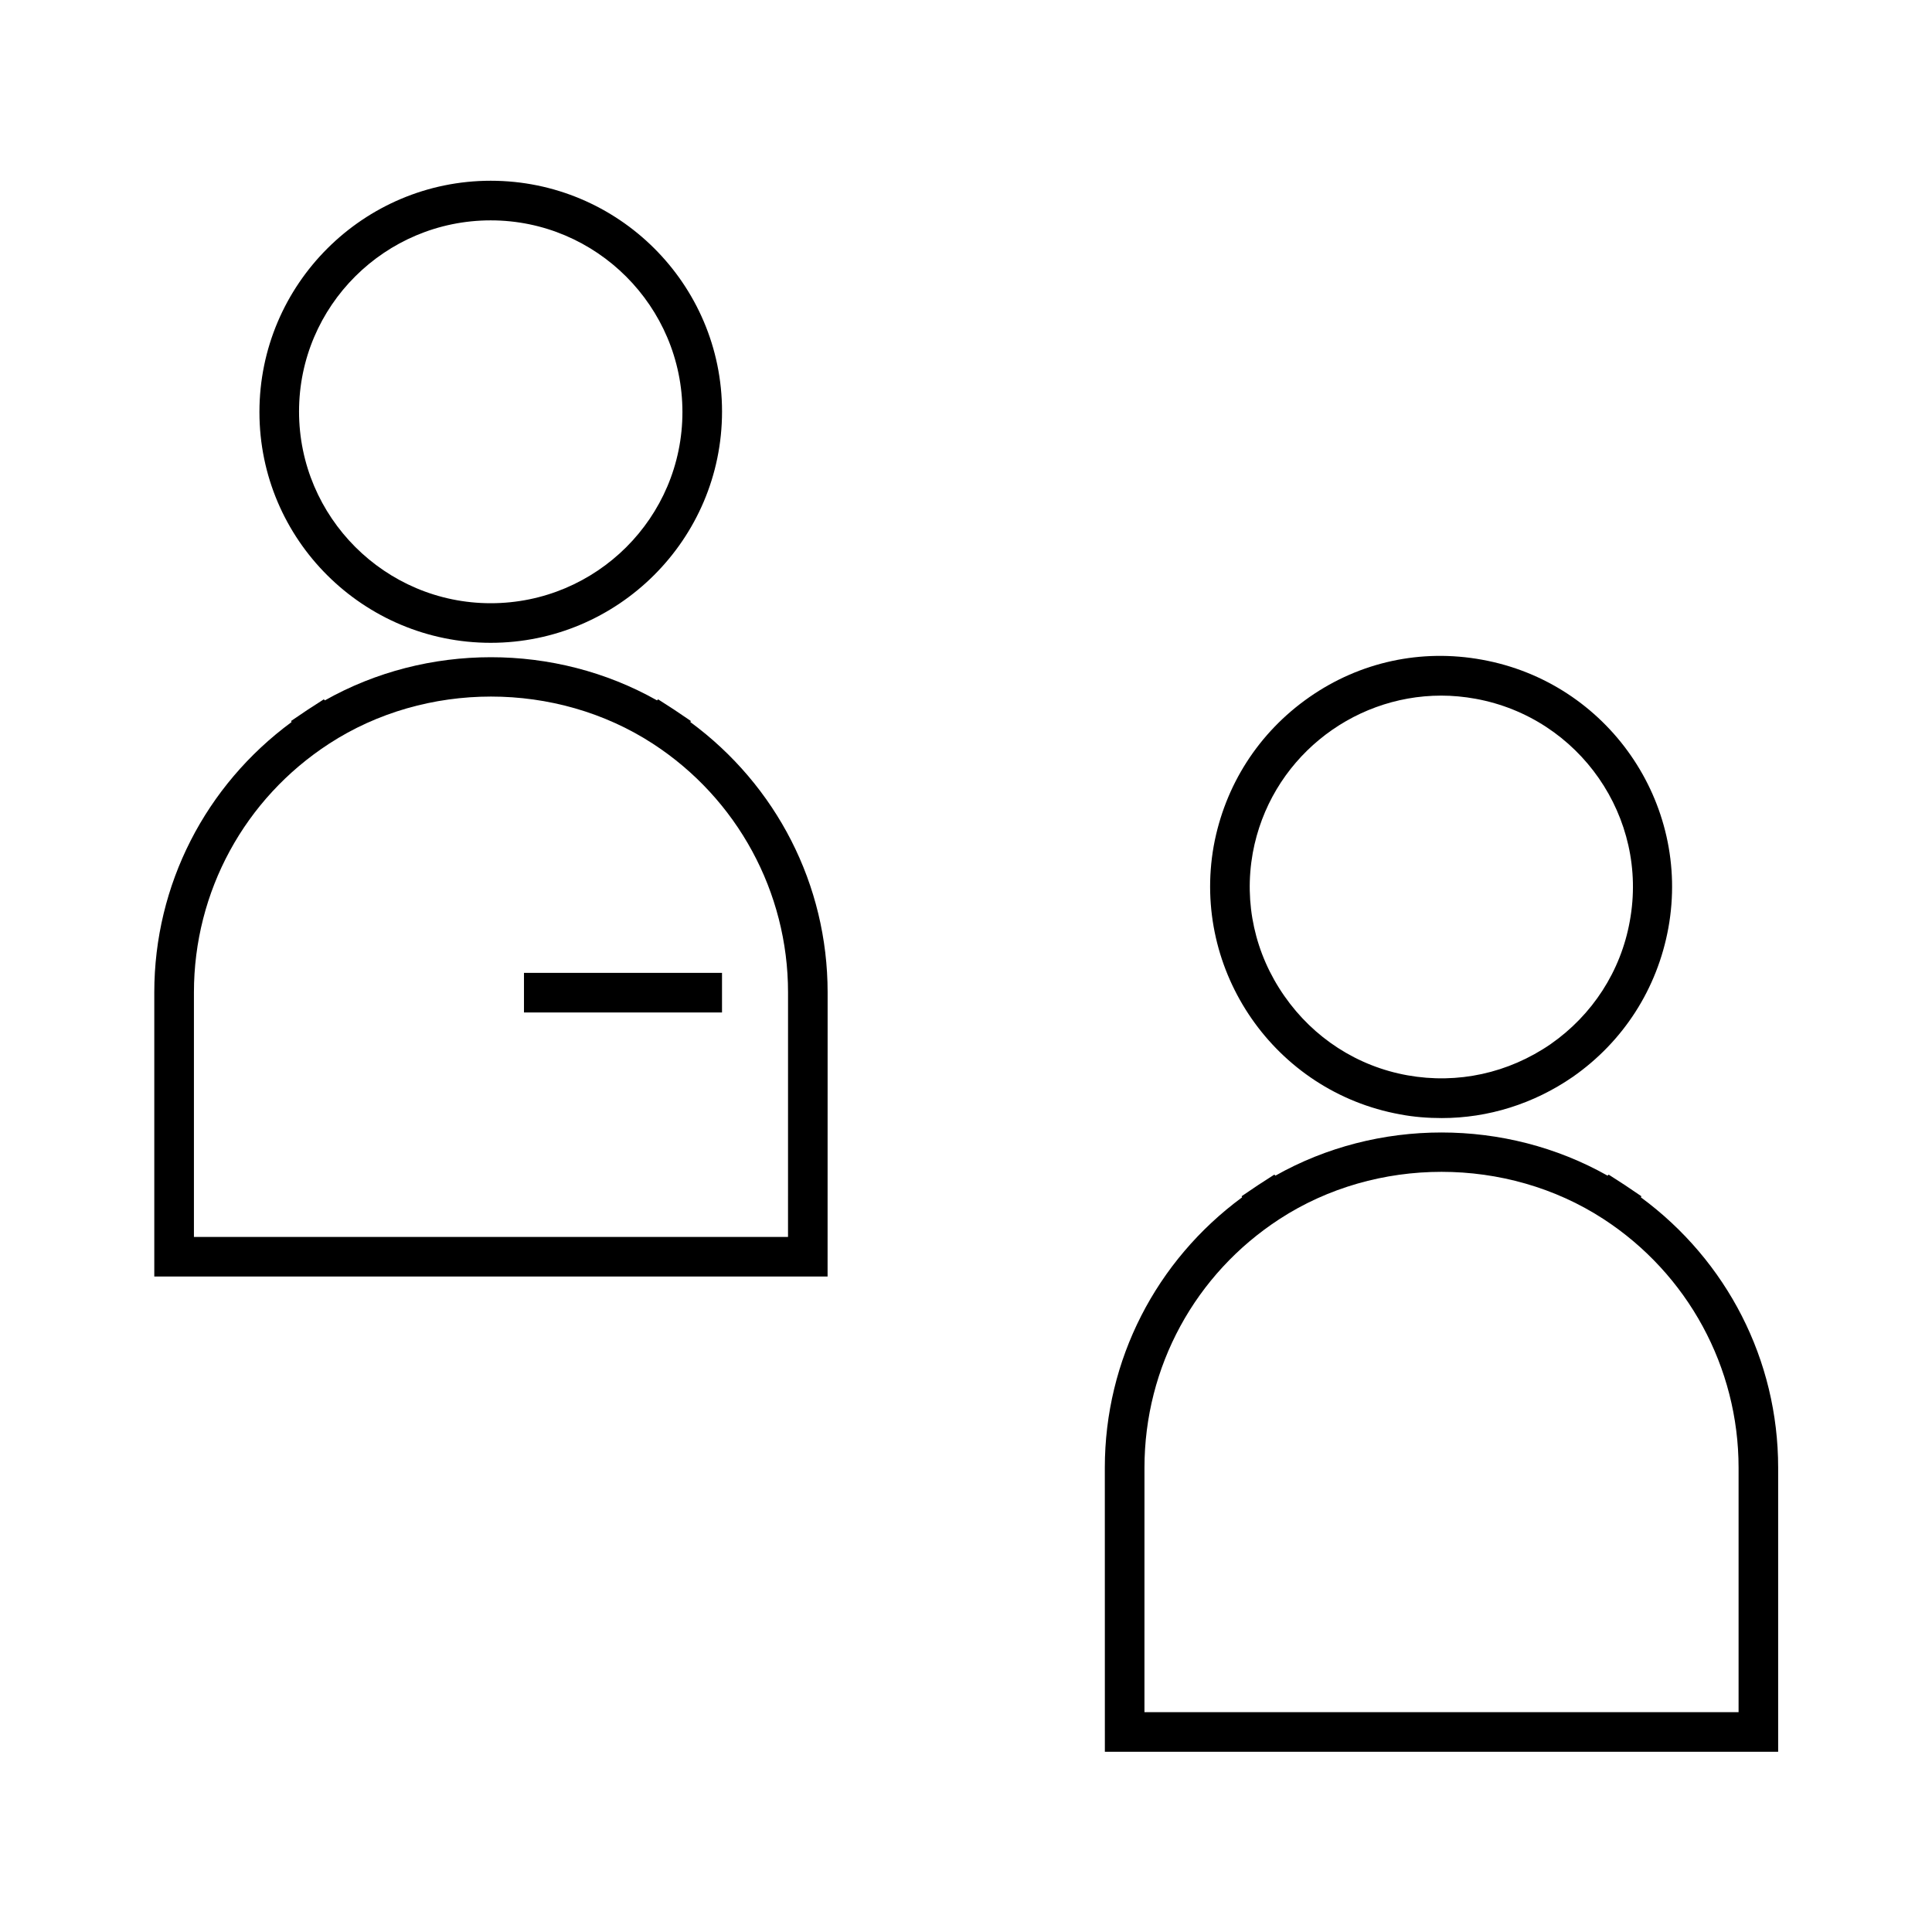
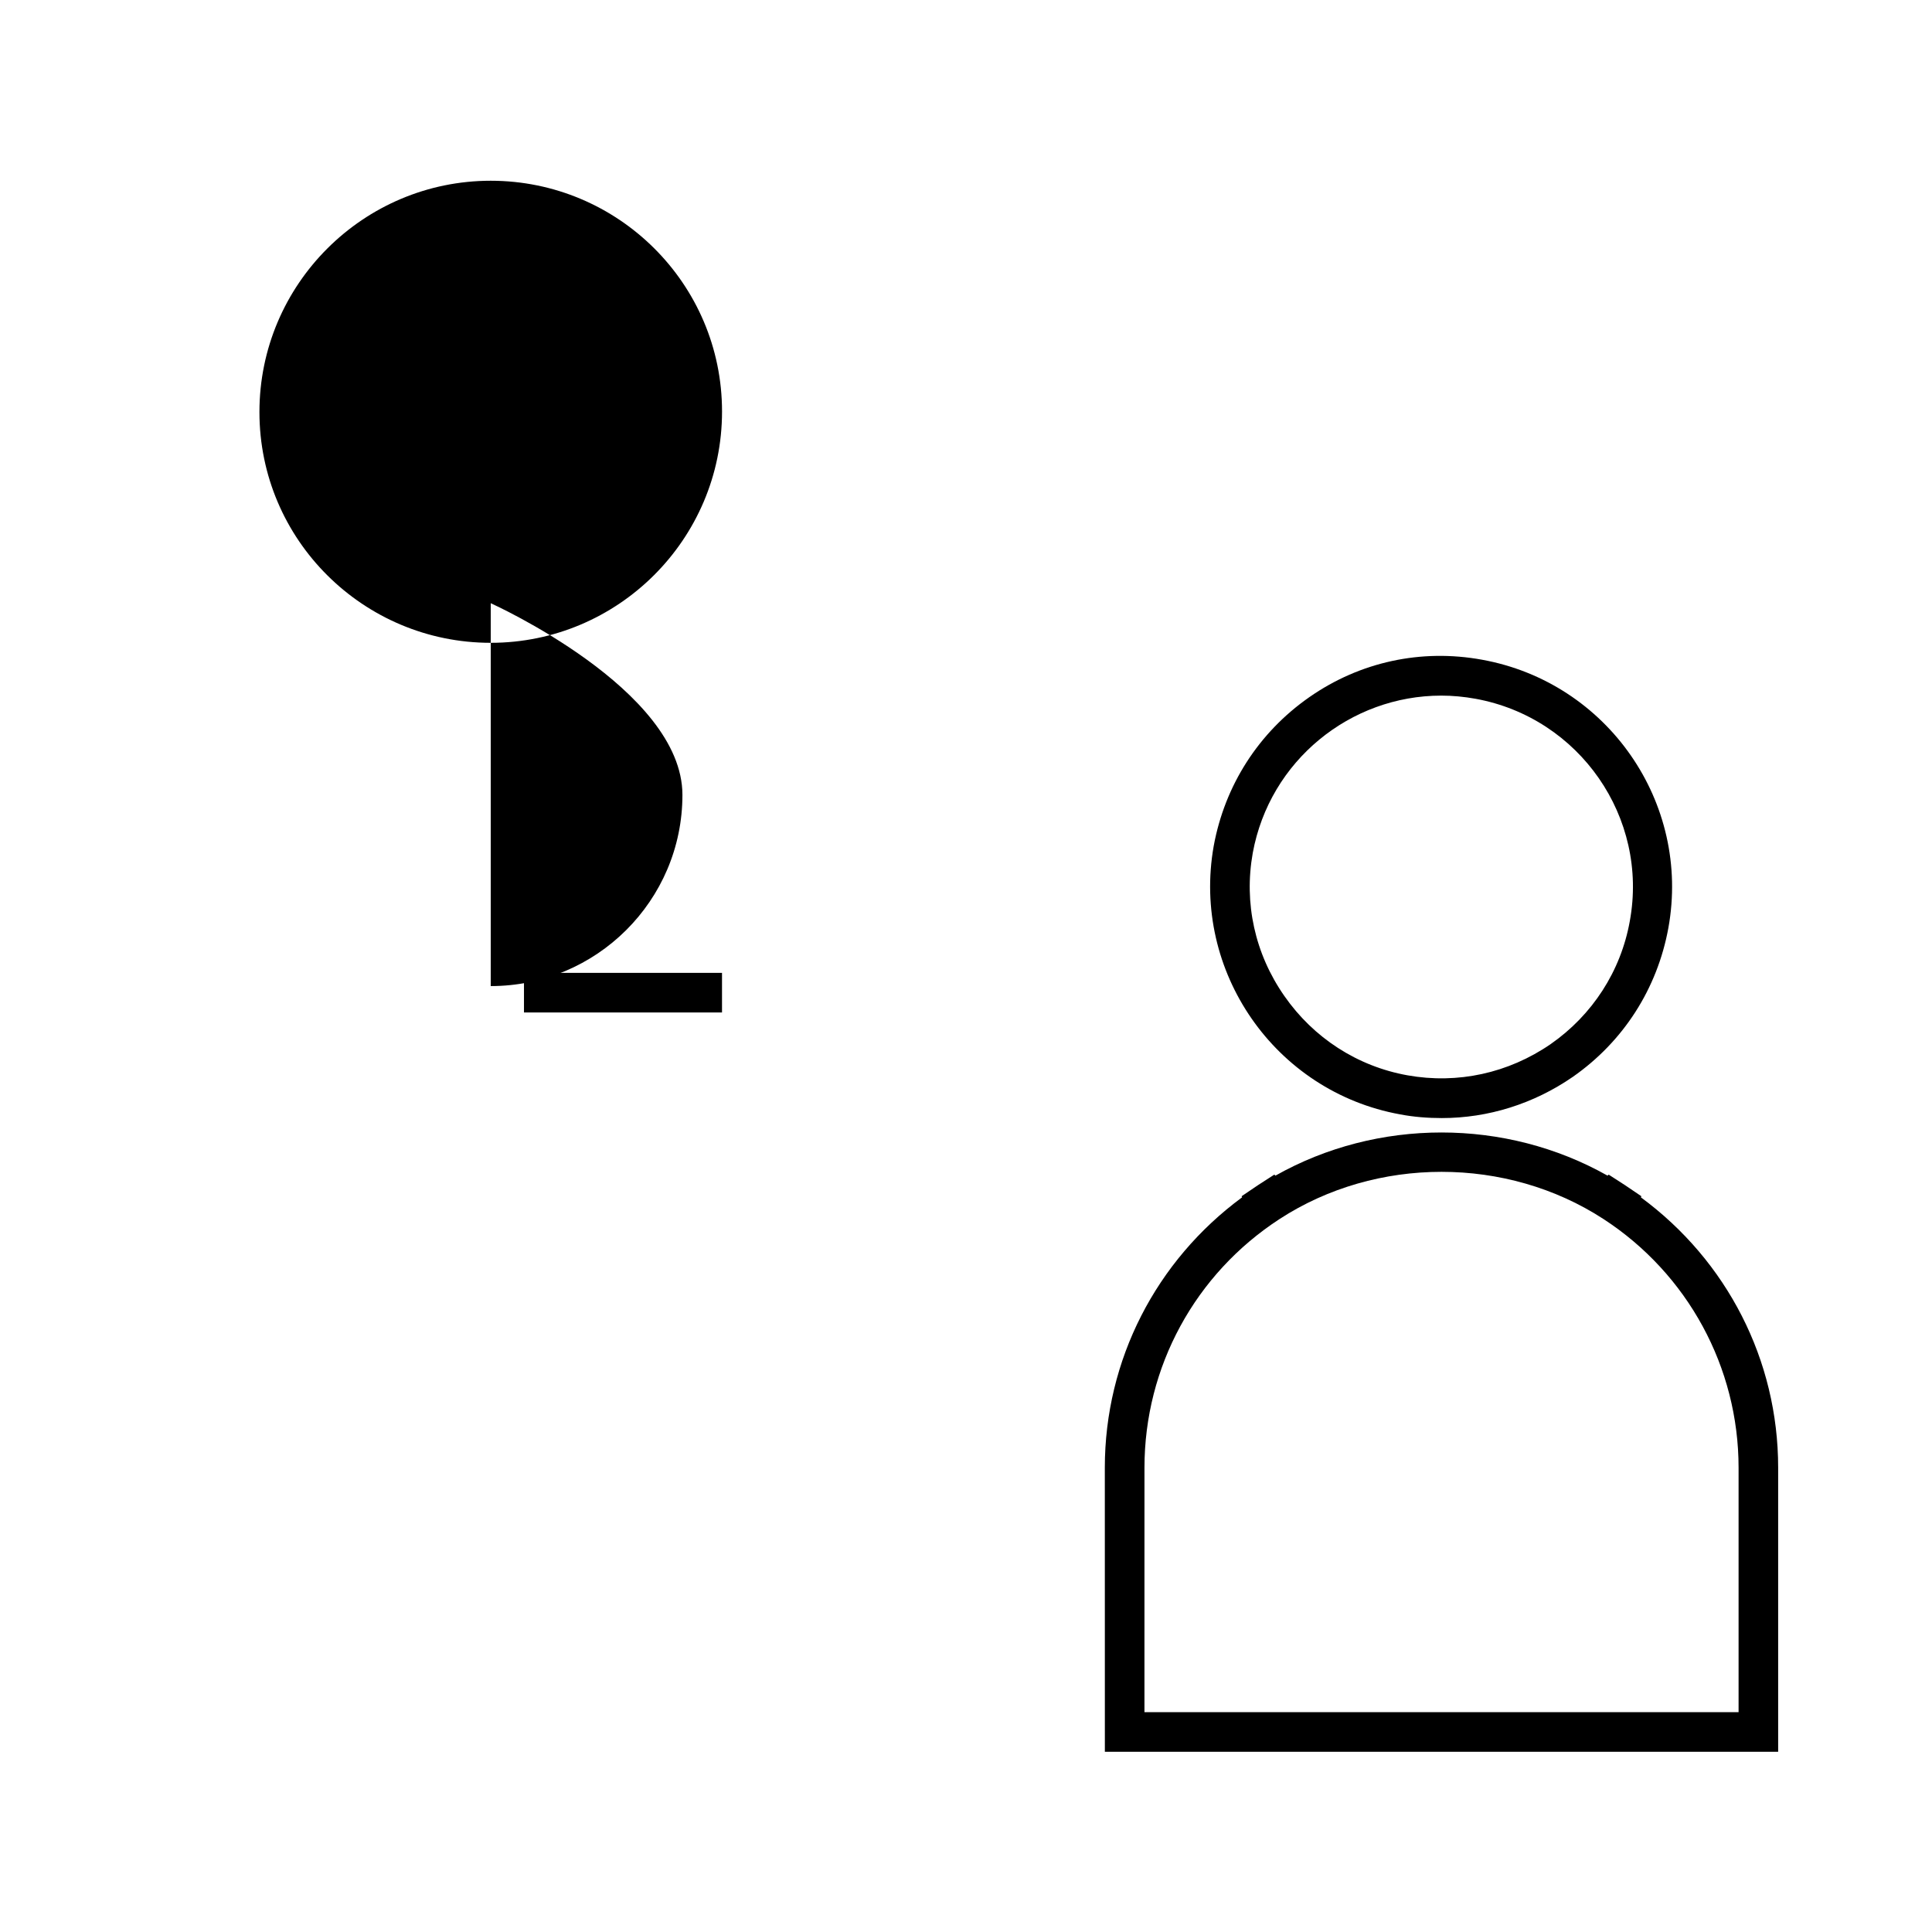
<svg xmlns="http://www.w3.org/2000/svg" fill="#000000" width="800px" height="800px" version="1.1" viewBox="144 144 512 512">
  <g>
-     <path d="m274.05 191.9c-33.727 0-61.297 27.43-61.297 61.297 0 33.867 27.57 61.156 61.297 61.156s61.297-27.43 61.297-61.297c0-33.867-27.57-61.156-61.297-61.156zm0 111.96c-27.988 0-50.801-22.812-50.801-50.801 0-27.988 22.812-50.66 50.801-50.66s50.801 22.812 50.801 50.801c0 27.988-22.812 50.66-50.801 50.66z" />
-     <path d="m363.33 407c0-28.551-13.574-54.859-36.387-71.652l0.141-0.281-4.34-2.938-4.34-2.801-0.281 0.281c-27.012-15.254-61.016-15.254-88.027 0l-0.281-0.281-4.34 2.801-4.34 2.938 0.141 0.281c-22.812 16.793-36.387 43.105-36.387 71.652v75.293h178.43zm-10.496 64.797h-157.44v-64.797c0-26.73 13.434-51.359 35.828-65.914 25.609-16.652 60.176-16.652 85.789 0 22.391 14.555 35.828 39.324 35.828 65.914z" />
+     <path d="m274.05 191.9c-33.727 0-61.297 27.43-61.297 61.297 0 33.867 27.57 61.156 61.297 61.156s61.297-27.43 61.297-61.297c0-33.867-27.57-61.156-61.297-61.156zm0 111.96s50.801 22.812 50.801 50.801c0 27.988-22.812 50.66-50.801 50.66z" />
    <path d="m515.04 439.32c3.637 0.699 7.418 0.98 11.055 0.98 12.316 0 24.352-3.777 34.707-10.914 13.434-9.375 22.391-23.371 25.332-39.465 6.019-33.168-16.094-65.074-49.402-71.094-16.094-2.938-32.328 0.559-45.762 9.938-13.434 9.375-22.391 23.371-25.332 39.465-5.875 33.164 16.234 65.07 49.402 71.09zm-39.047-69.273c4.477-24.492 25.891-41.703 49.961-41.703 2.938 0 6.019 0.281 9.098 0.84 27.57 5.039 45.902 31.488 40.863 58.918-2.379 13.297-9.938 24.91-20.992 32.609-11.195 7.695-24.629 10.637-37.926 8.258-13.297-2.379-24.91-9.938-32.609-20.992-7.832-11.199-10.773-24.637-8.395-37.93z" />
    <path d="m436.8 608.24h178.43v-75.289c0-28.551-13.574-54.859-36.387-71.652l0.141-0.281-4.34-2.938-4.34-2.801-0.281 0.281c-27.012-15.254-61.016-15.254-88.027 0l-0.281-0.281-4.34 2.801-4.34 2.938 0.141 0.281c-22.812 16.793-36.387 43.105-36.387 71.652zm10.496-75.289c0-26.73 13.434-51.359 35.828-65.914 25.609-16.652 60.176-16.652 85.789 0 22.391 14.555 35.828 39.324 35.828 65.914v64.797l-157.45-0.004z" />
    <path d="m282.86 401.82h52.48v10.496h-52.48z" />
  </g>
</svg>